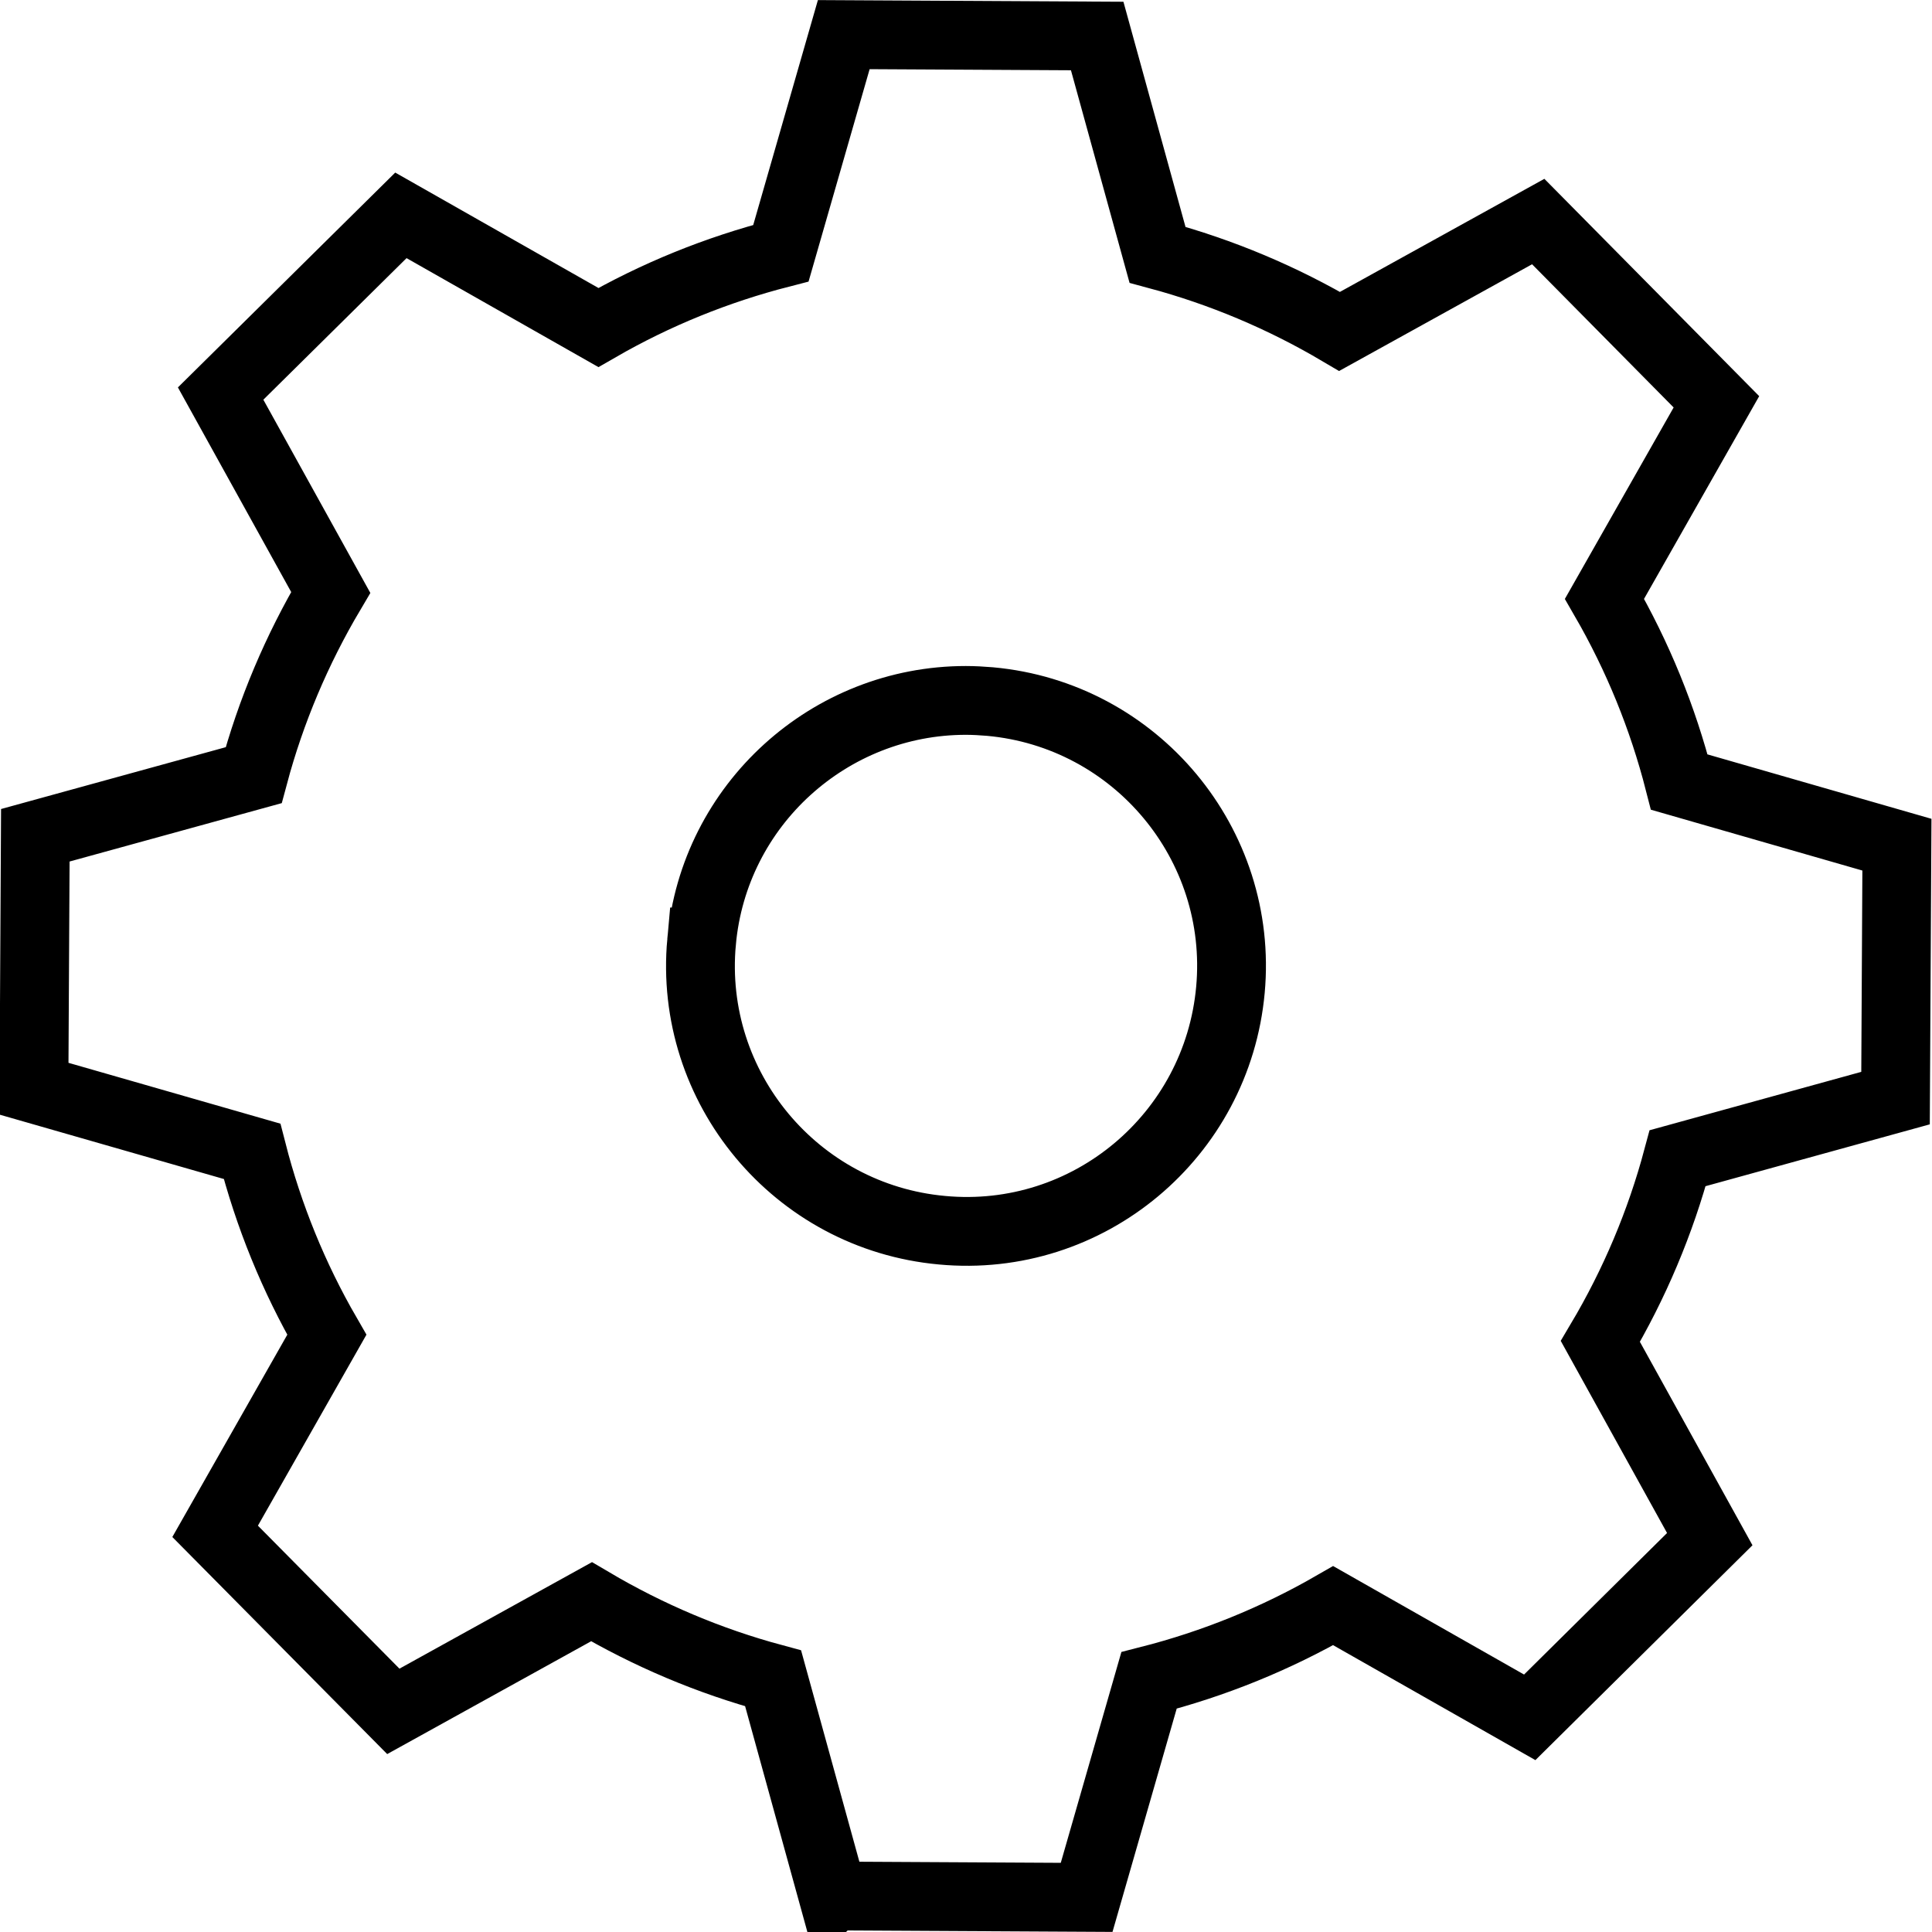
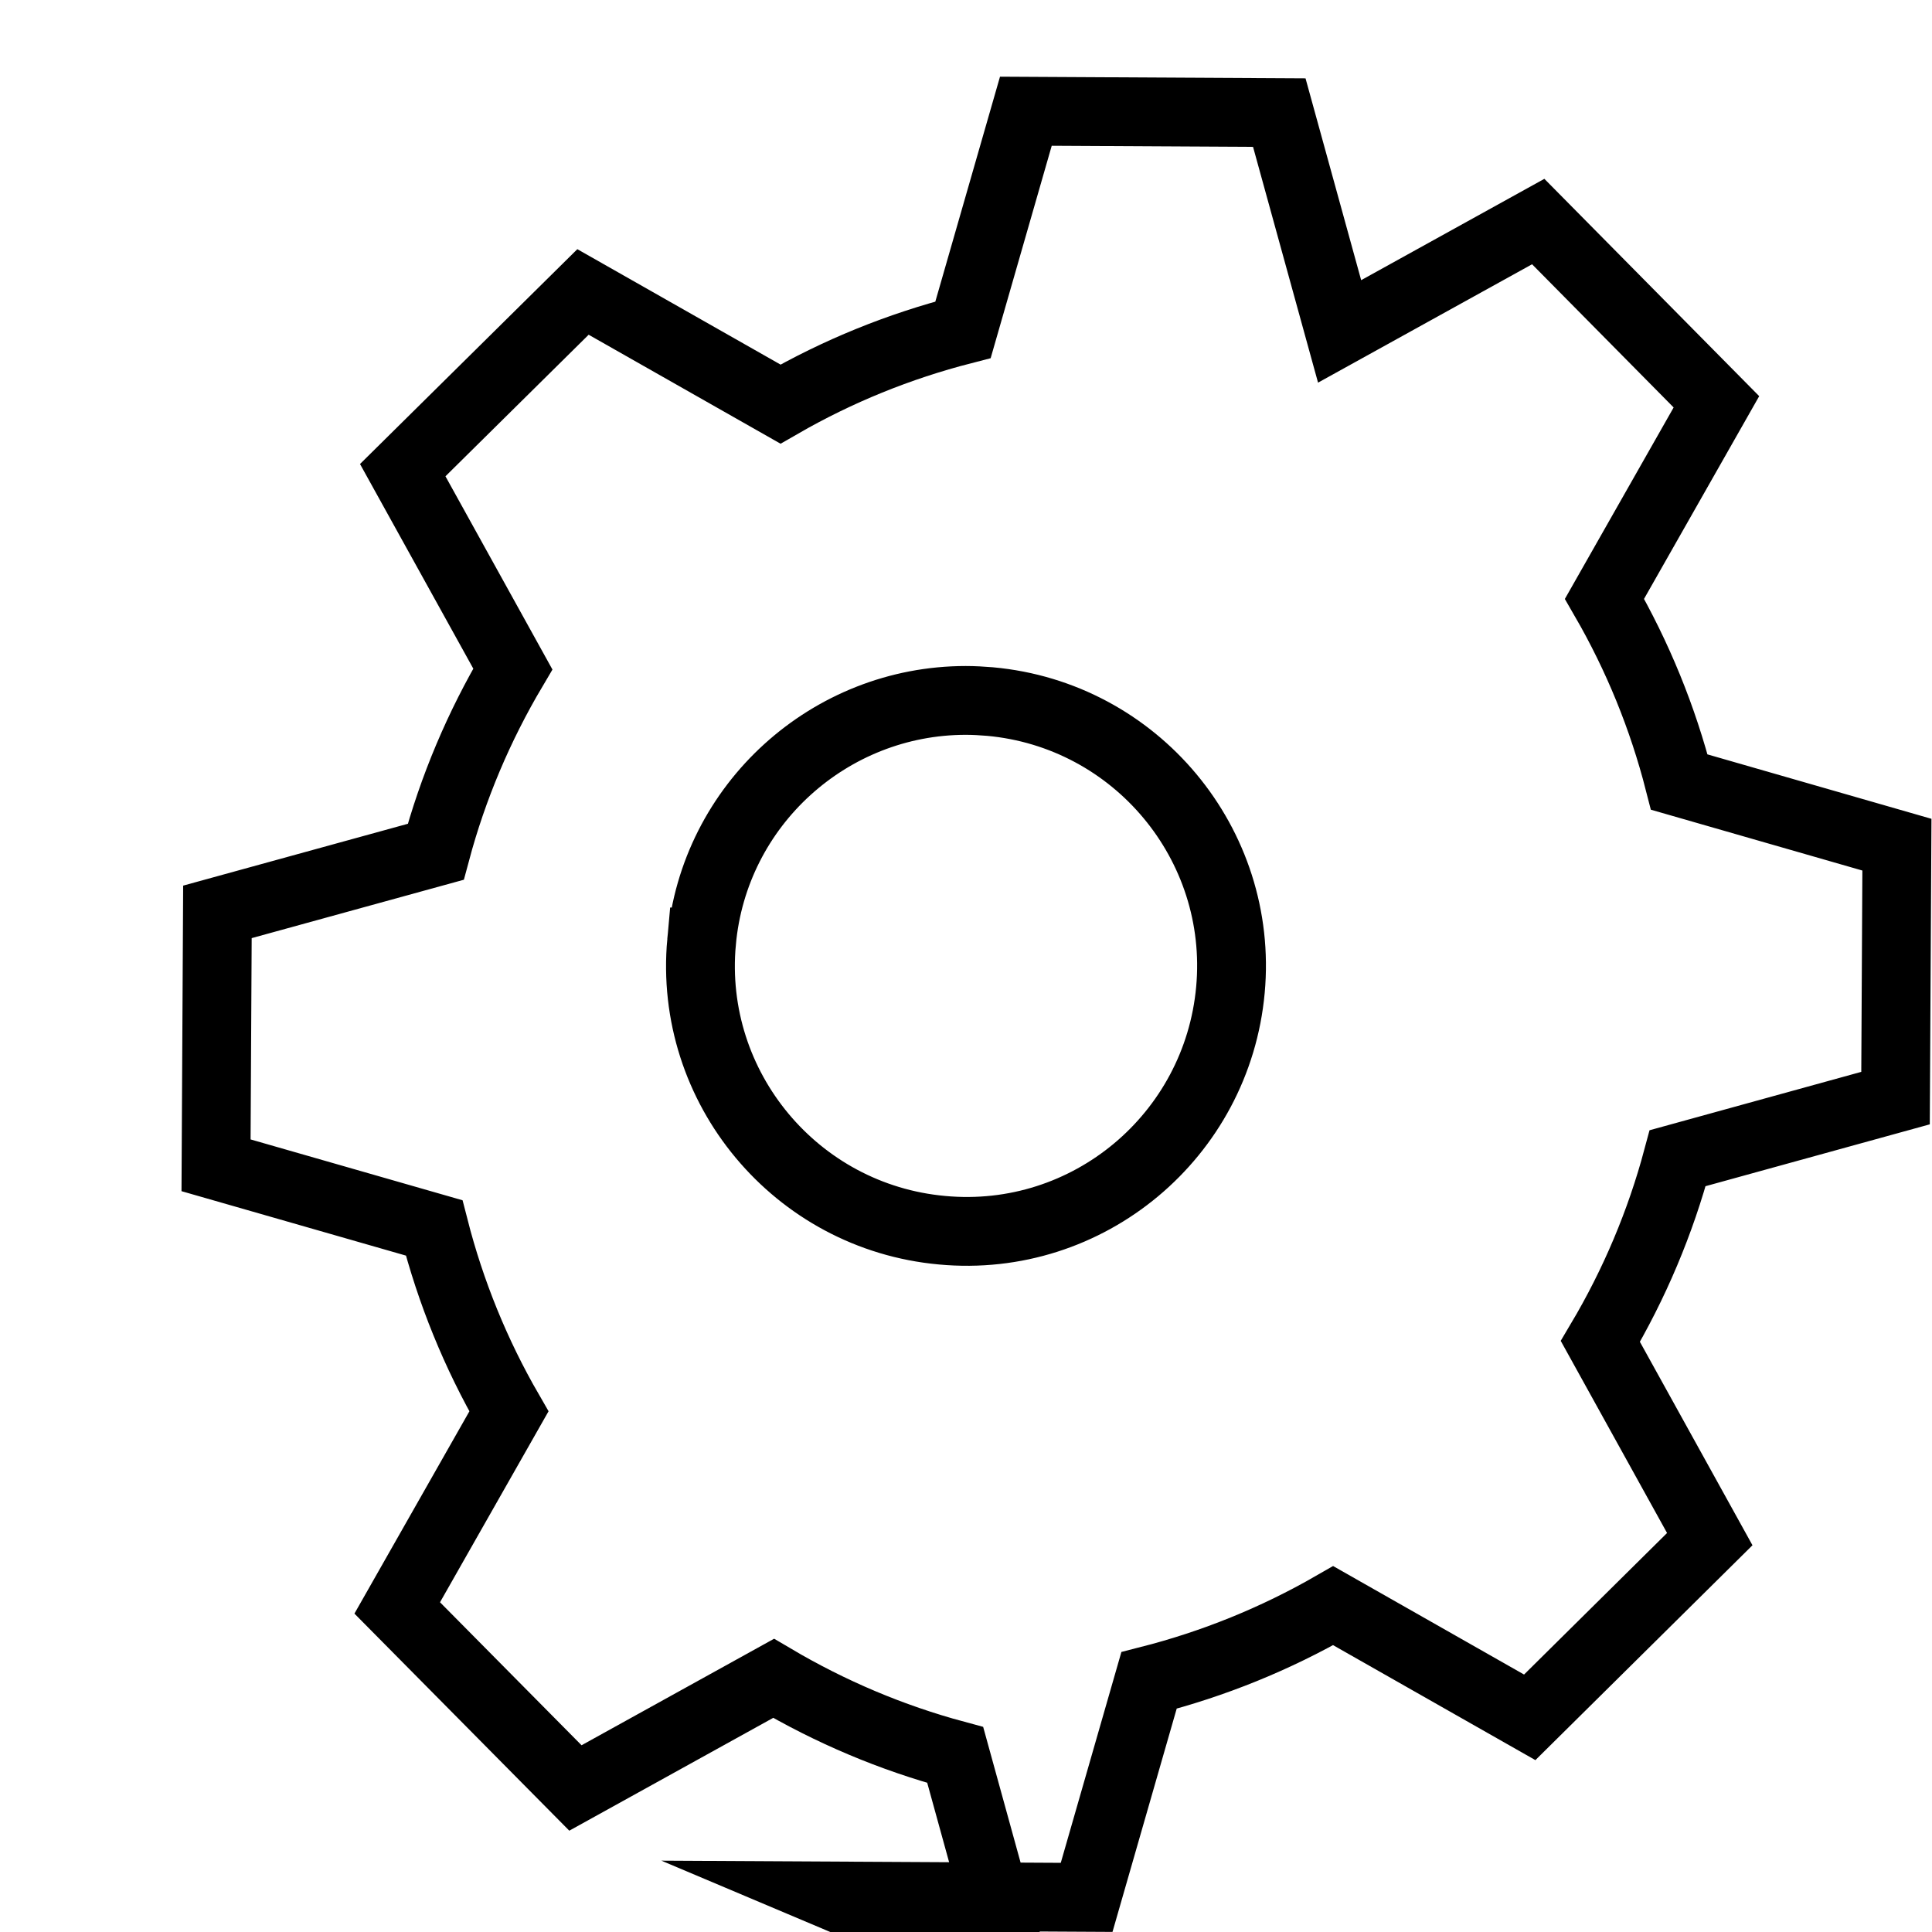
<svg xmlns="http://www.w3.org/2000/svg" id="Ebene_2" data-name="Ebene 2" viewBox="0 0 84.24 84.24">
  <defs>
    <style>
      .cls-1 {
        fill: none;
        stroke: #000;
        stroke-miterlimit: 10;
        stroke-width: 3px;
      }
    </style>
  </defs>
  <g id="Calque_1" data-name="Calque 1">
-     <path class="cls-1" d="M36.34,82.67l11.04.06,2.72-9.46c2.82-.72,5.51-1.81,8.03-3.26l8.57,4.87,7.85-7.77-4.77-8.62c1.49-2.51,2.62-5.19,3.37-7.99l9.5-2.62.06-11.05-9.49-2.73c-.72-2.81-1.81-5.48-3.26-7.99l4.88-8.59-7.77-7.86-8.66,4.79c-2.49-1.47-5.15-2.59-7.94-3.34l-2.63-9.54-11.05-.06-2.74,9.53c-2.8.72-5.46,1.8-7.96,3.24l-8.61-4.89-7.86,7.77,4.8,8.67c-1.48,2.5-2.61,5.17-3.36,7.97l-9.52,2.62-.06,11.05,9.51,2.73c.72,2.81,1.81,5.49,3.26,8l-4.87,8.57,7.77,7.85,8.64-4.78c2.49,1.47,5.14,2.59,7.92,3.34l2.62,9.5ZM30.59,41.07c.54-6,5.6-10.53,11.52-10.53.35,0,.7.02,1.06.05,6.36.58,11.06,6.22,10.48,12.57-.58,6.36-6.2,11.08-12.58,10.48-6.36-.58-11.06-6.22-10.48-12.57Z" />
+     <path class="cls-1" d="M36.34,82.67l11.04.06,2.72-9.46c2.82-.72,5.51-1.81,8.03-3.26l8.57,4.87,7.85-7.77-4.77-8.62c1.49-2.51,2.62-5.19,3.37-7.99l9.5-2.62.06-11.05-9.49-2.73c-.72-2.81-1.81-5.48-3.26-7.99l4.88-8.59-7.77-7.86-8.66,4.79l-2.63-9.54-11.05-.06-2.74,9.53c-2.8.72-5.46,1.8-7.96,3.24l-8.61-4.89-7.86,7.77,4.8,8.67c-1.48,2.5-2.61,5.17-3.36,7.97l-9.52,2.62-.06,11.05,9.51,2.73c.72,2.81,1.81,5.49,3.26,8l-4.87,8.57,7.77,7.85,8.64-4.78c2.49,1.47,5.14,2.59,7.92,3.34l2.62,9.5ZM30.59,41.07c.54-6,5.6-10.53,11.52-10.53.35,0,.7.02,1.06.05,6.36.58,11.06,6.22,10.48,12.57-.58,6.36-6.2,11.08-12.58,10.48-6.36-.58-11.06-6.22-10.48-12.57Z" />
  </g>
</svg>